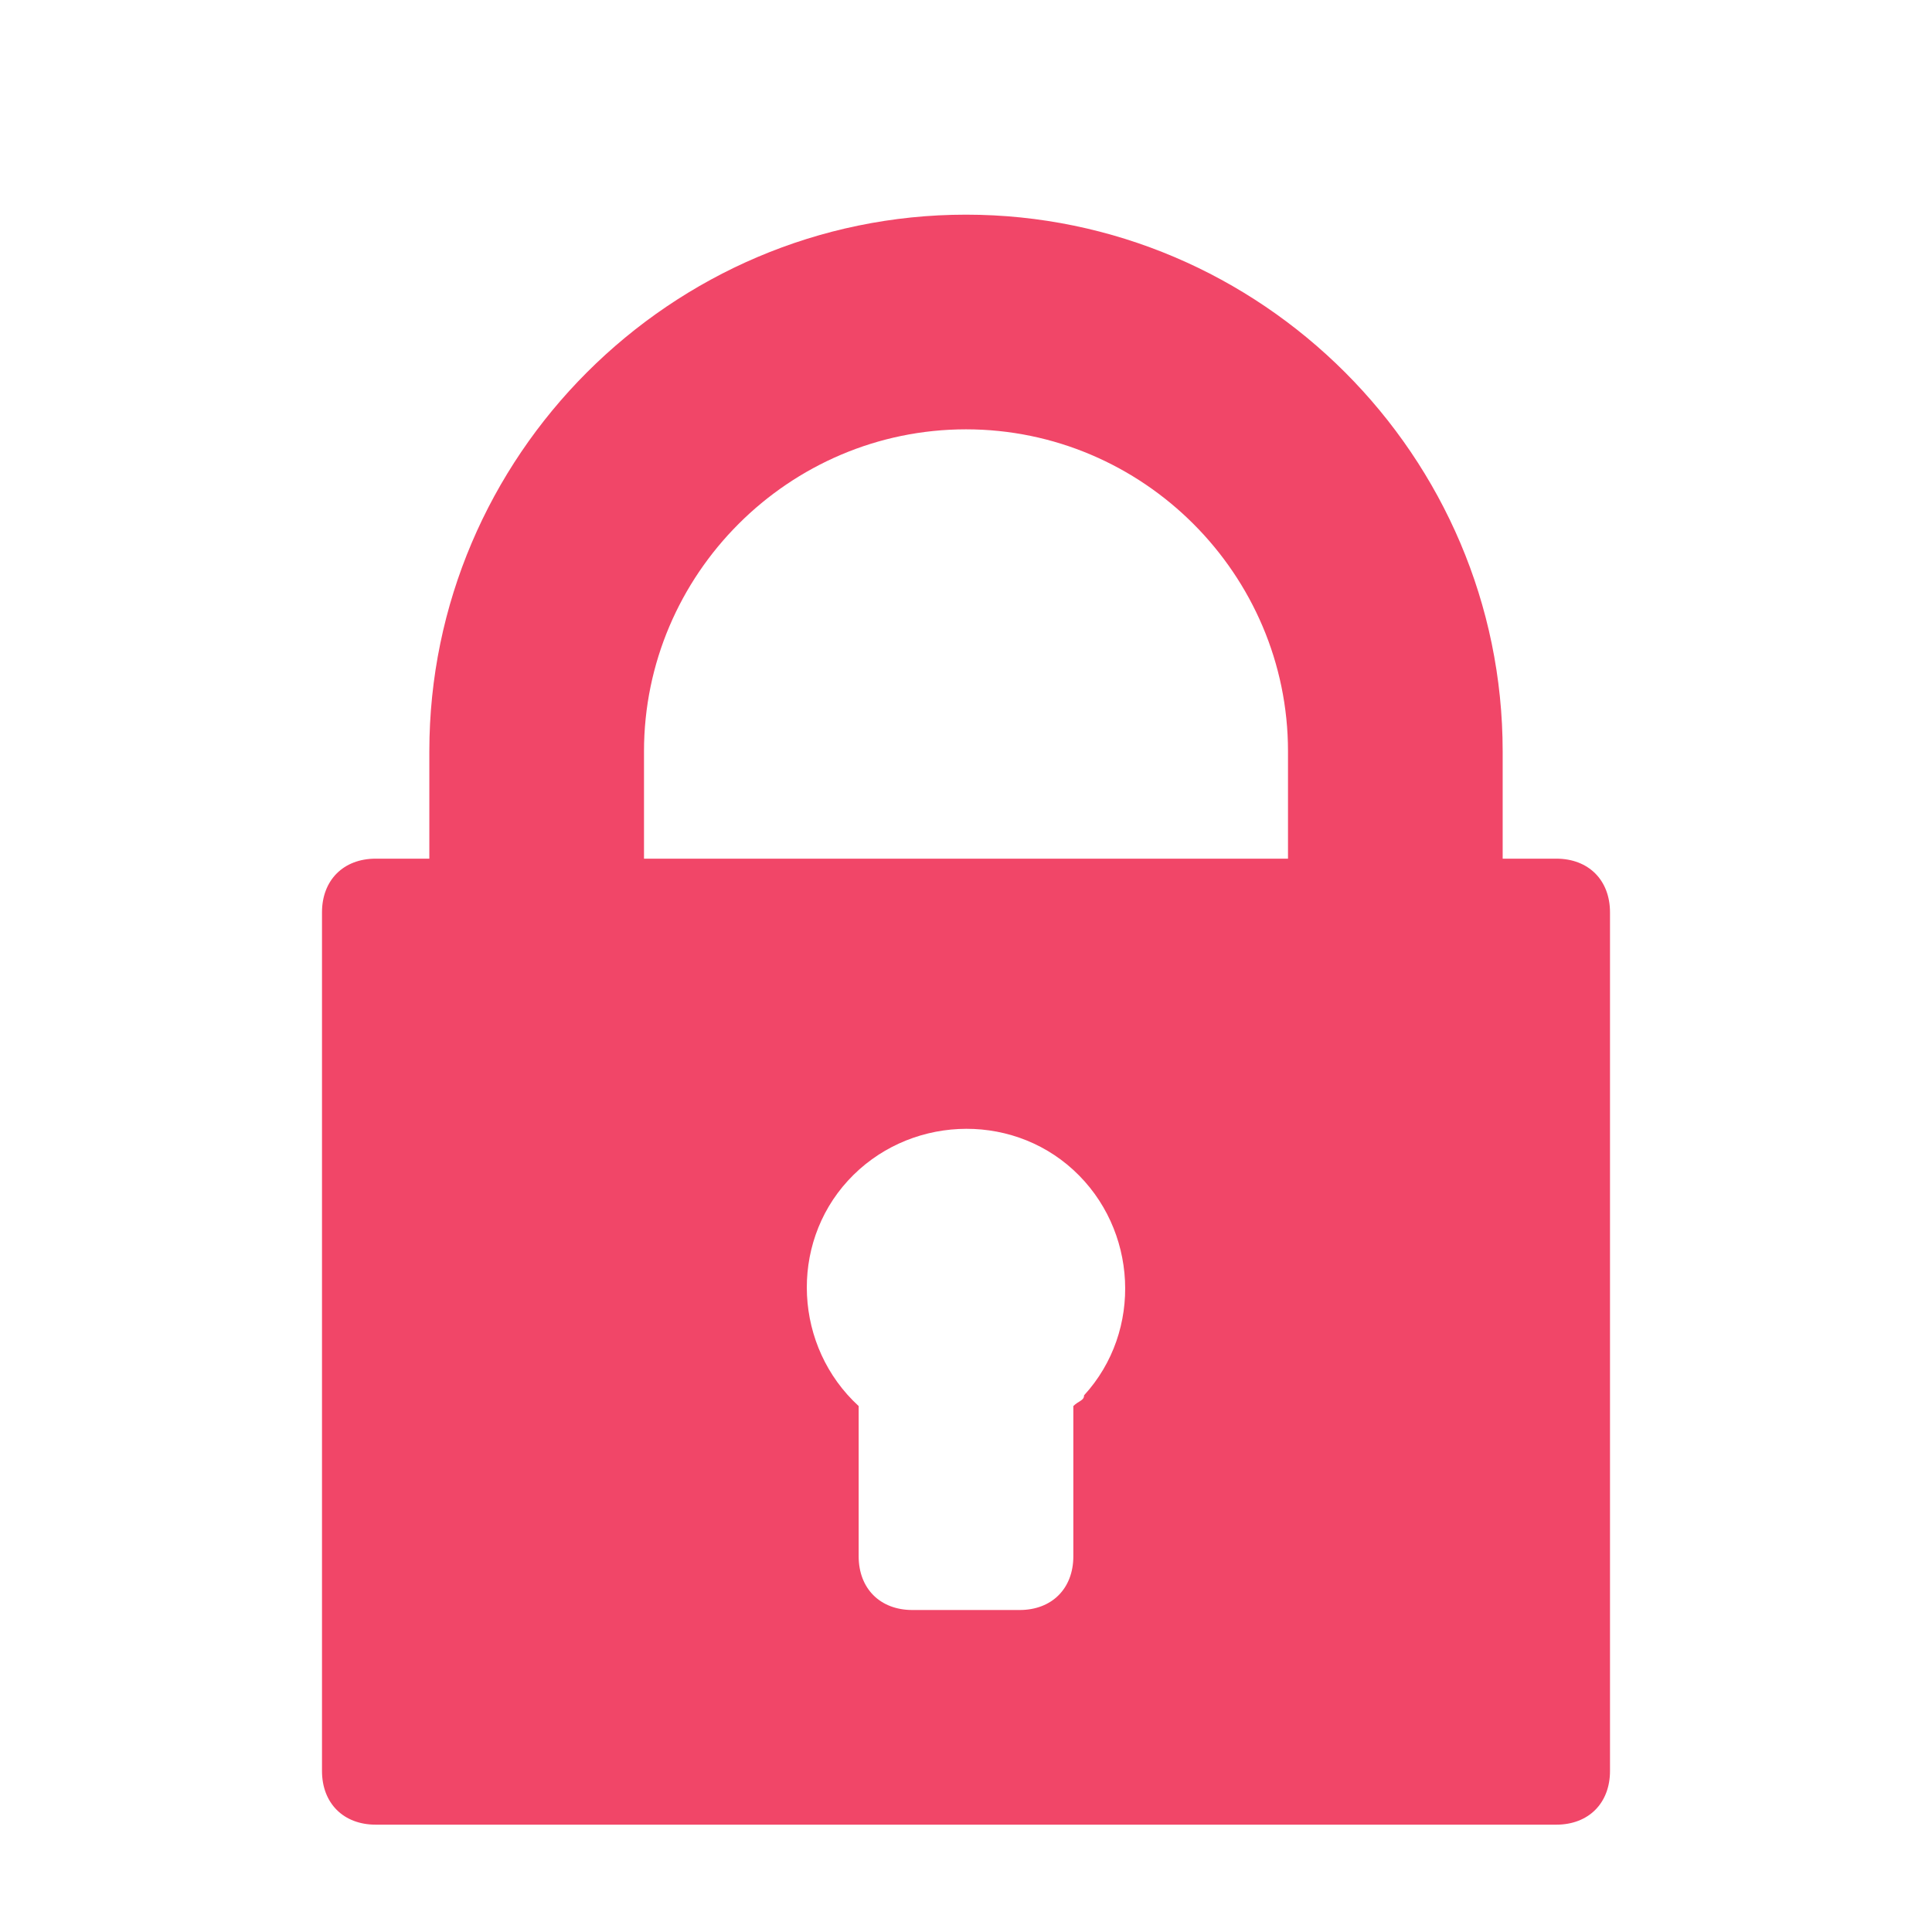
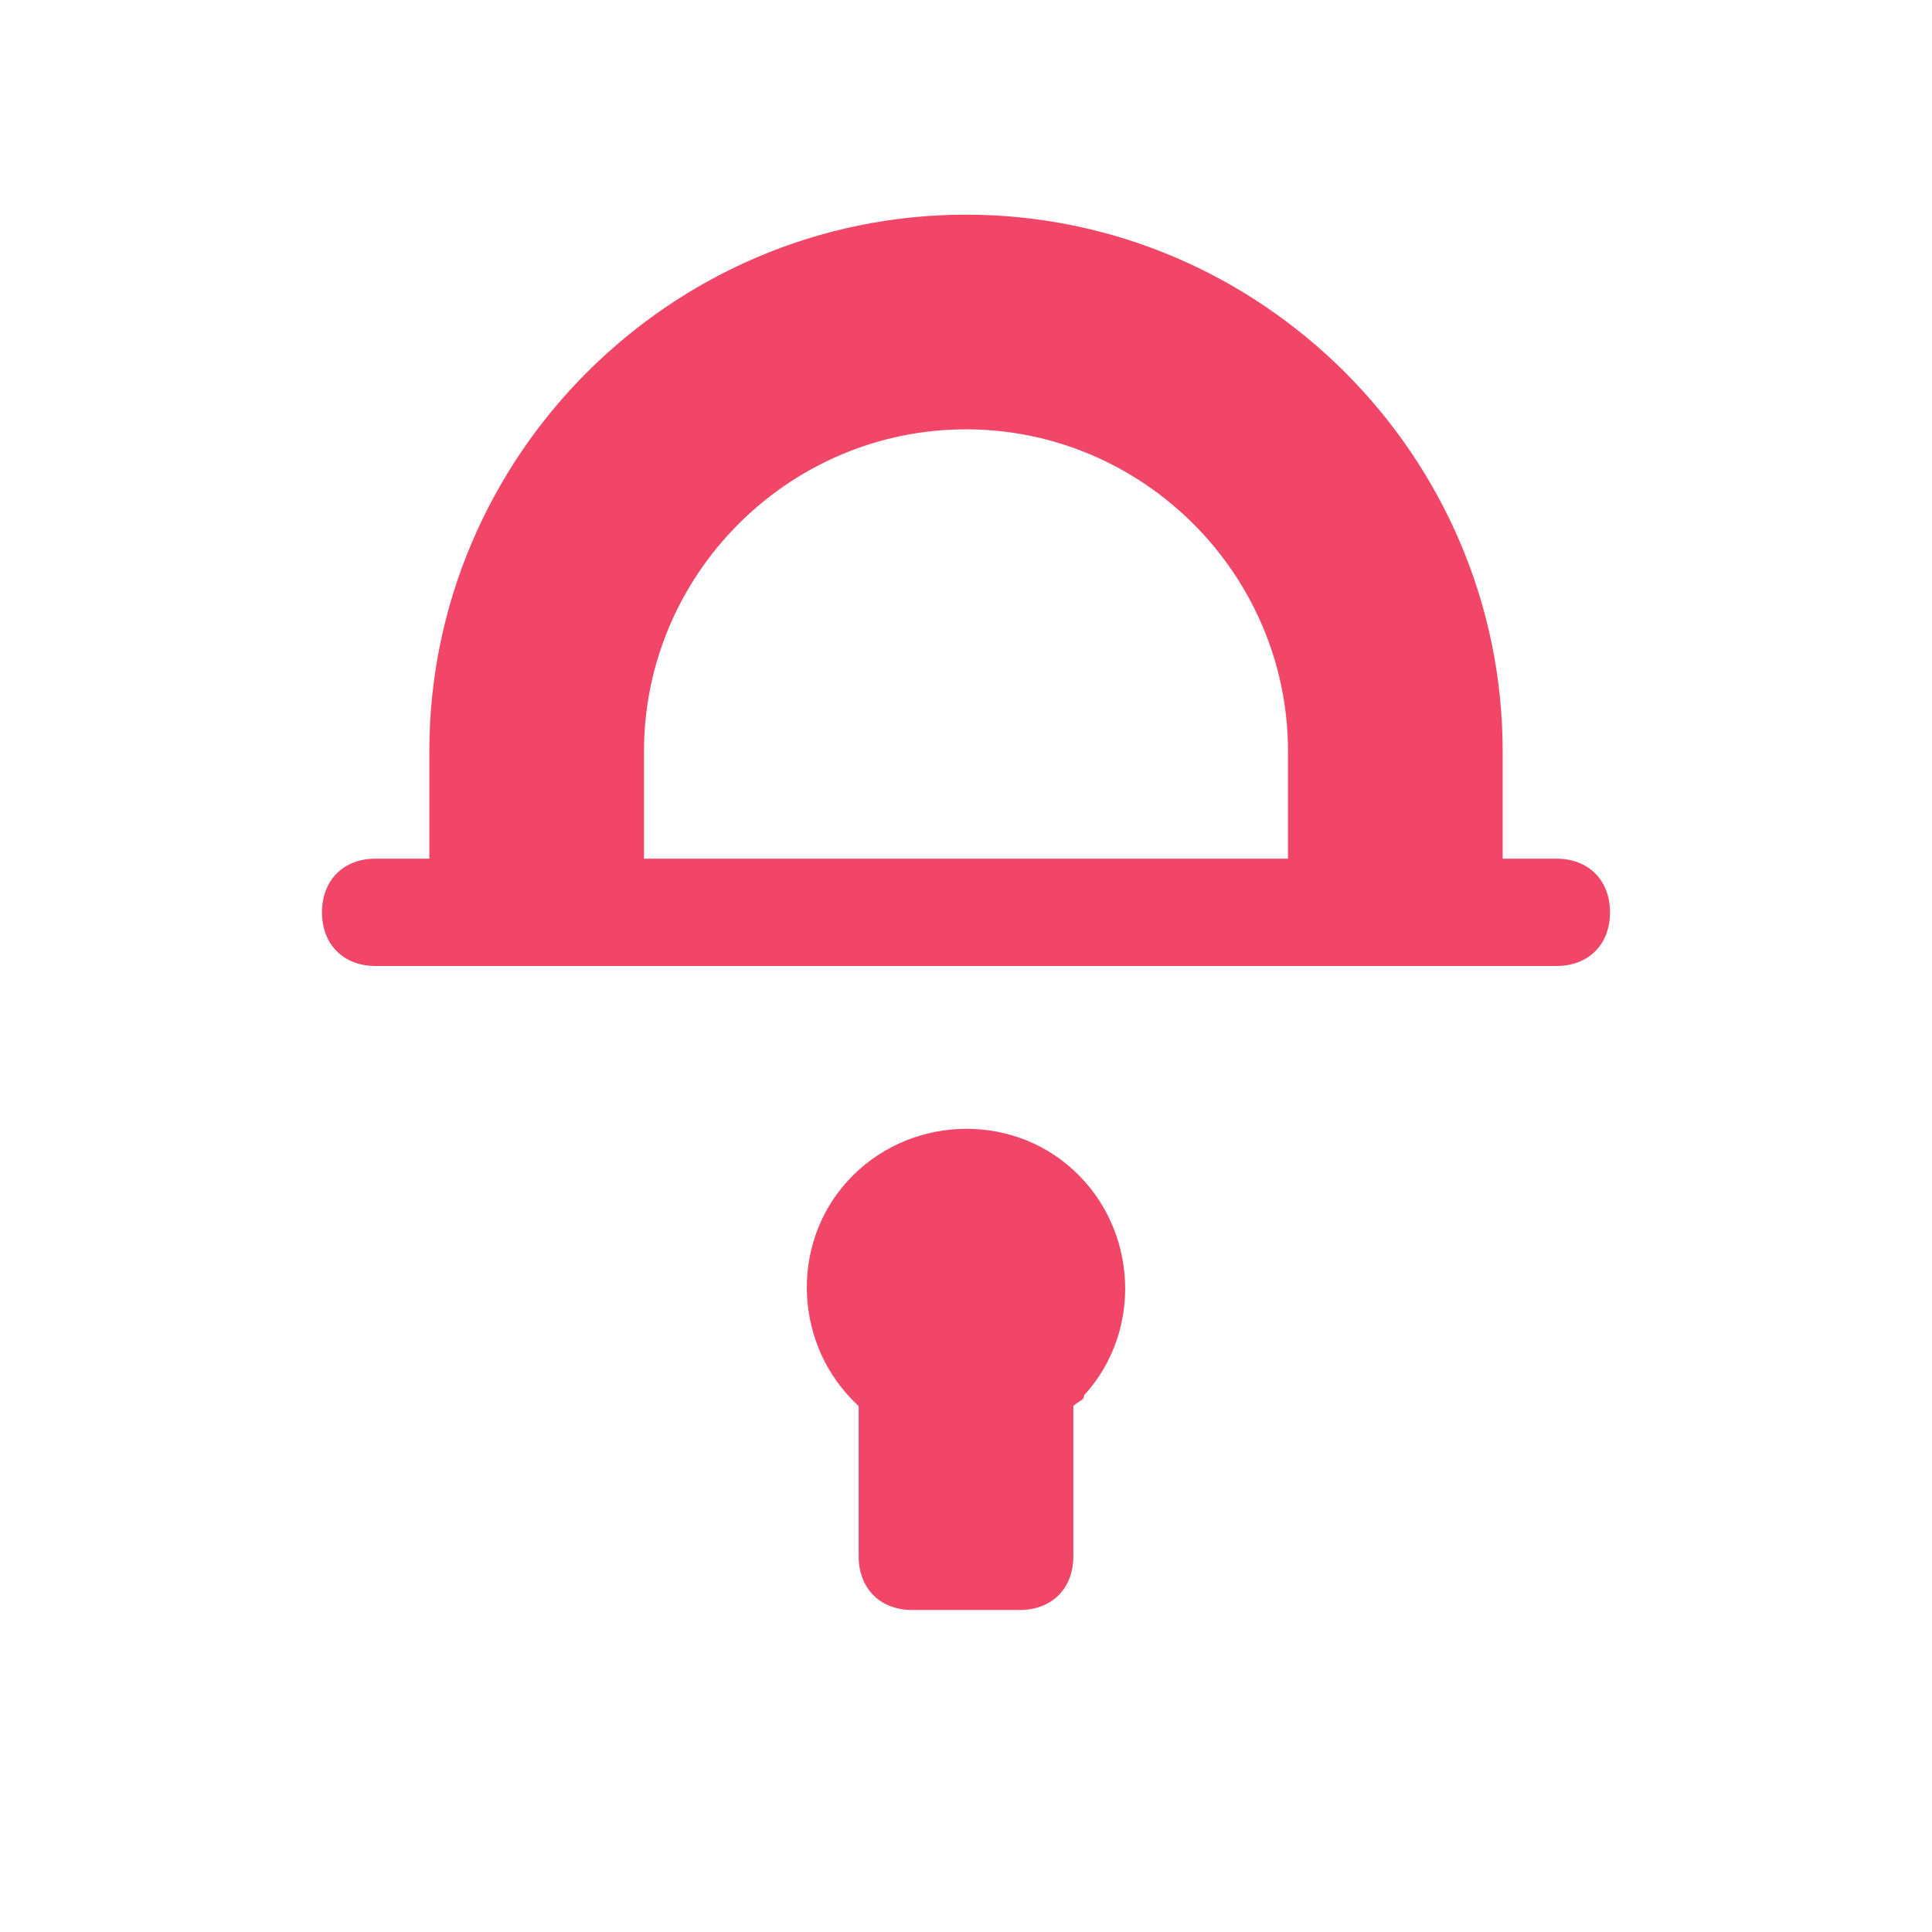
<svg xmlns="http://www.w3.org/2000/svg" version="1.1" id="S_LockClosed_18_N_2x" x="0px" y="0px" viewBox="0 0 36 36" style="enable-background:new 0 0 36 36;" xml:space="preserve">
  <style type="text/css">
	.st0{fill:#F14668;}
</style>
-   <path class="st0" d="M29,16h-1v-2c0-5.5-4.5-10-10-10S8,8.5,8,14v2H7c-0.6,0-1,0.4-1,1v16c0,0.6,0.4,1,1,1h22c0.6,0,1-0.4,1-1V17  C30,16.4,29.6,16,29,16z M12,14c0-3.3,2.7-6,6-6s6,2.7,6,6v2H12V14z M20,26.2V29c0,0.6-0.4,1-1,1h-2c-0.6,0-1-0.4-1-1v-2.8  c-1.2-1.1-1.3-3-0.2-4.2c1.1-1.2,3-1.3,4.2-0.2c1.2,1.1,1.3,3,0.2,4.2C20.2,26.1,20.1,26.1,20,26.2z" />
+   <path class="st0" d="M29,16h-1v-2c0-5.5-4.5-10-10-10S8,8.5,8,14v2H7c-0.6,0-1,0.4-1,1c0,0.6,0.4,1,1,1h22c0.6,0,1-0.4,1-1V17  C30,16.4,29.6,16,29,16z M12,14c0-3.3,2.7-6,6-6s6,2.7,6,6v2H12V14z M20,26.2V29c0,0.6-0.4,1-1,1h-2c-0.6,0-1-0.4-1-1v-2.8  c-1.2-1.1-1.3-3-0.2-4.2c1.1-1.2,3-1.3,4.2-0.2c1.2,1.1,1.3,3,0.2,4.2C20.2,26.1,20.1,26.1,20,26.2z" />
</svg>